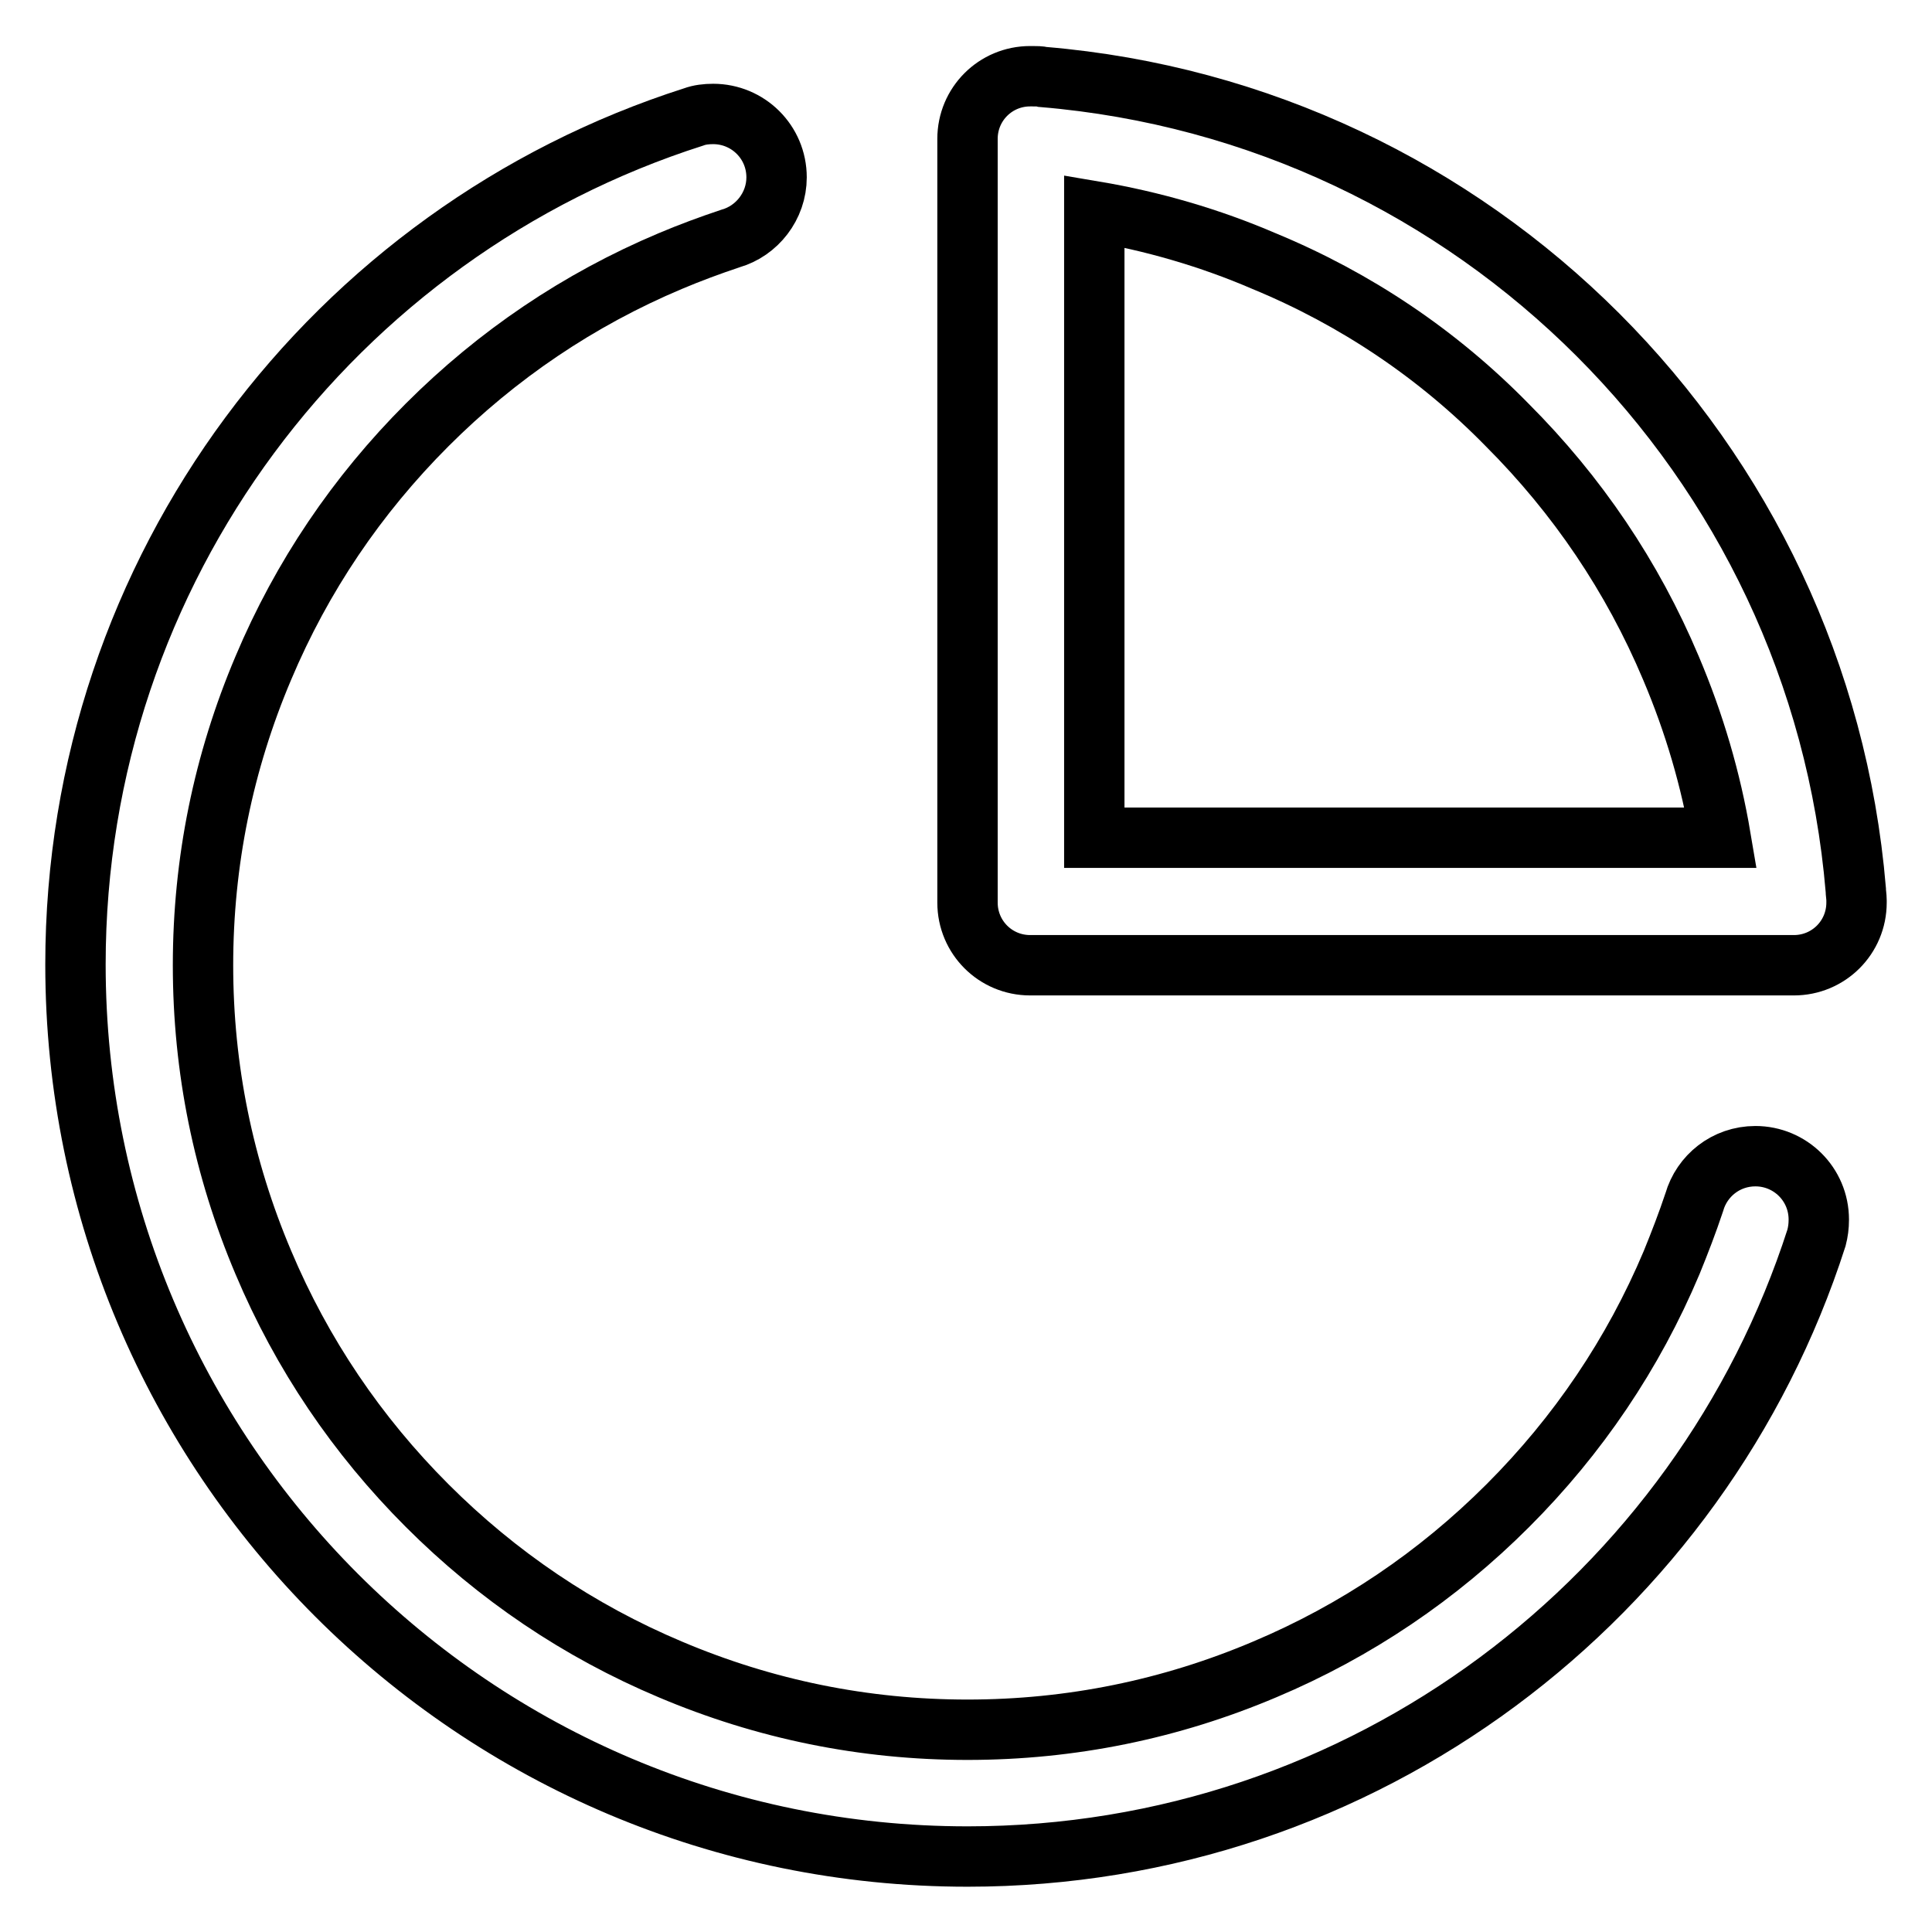
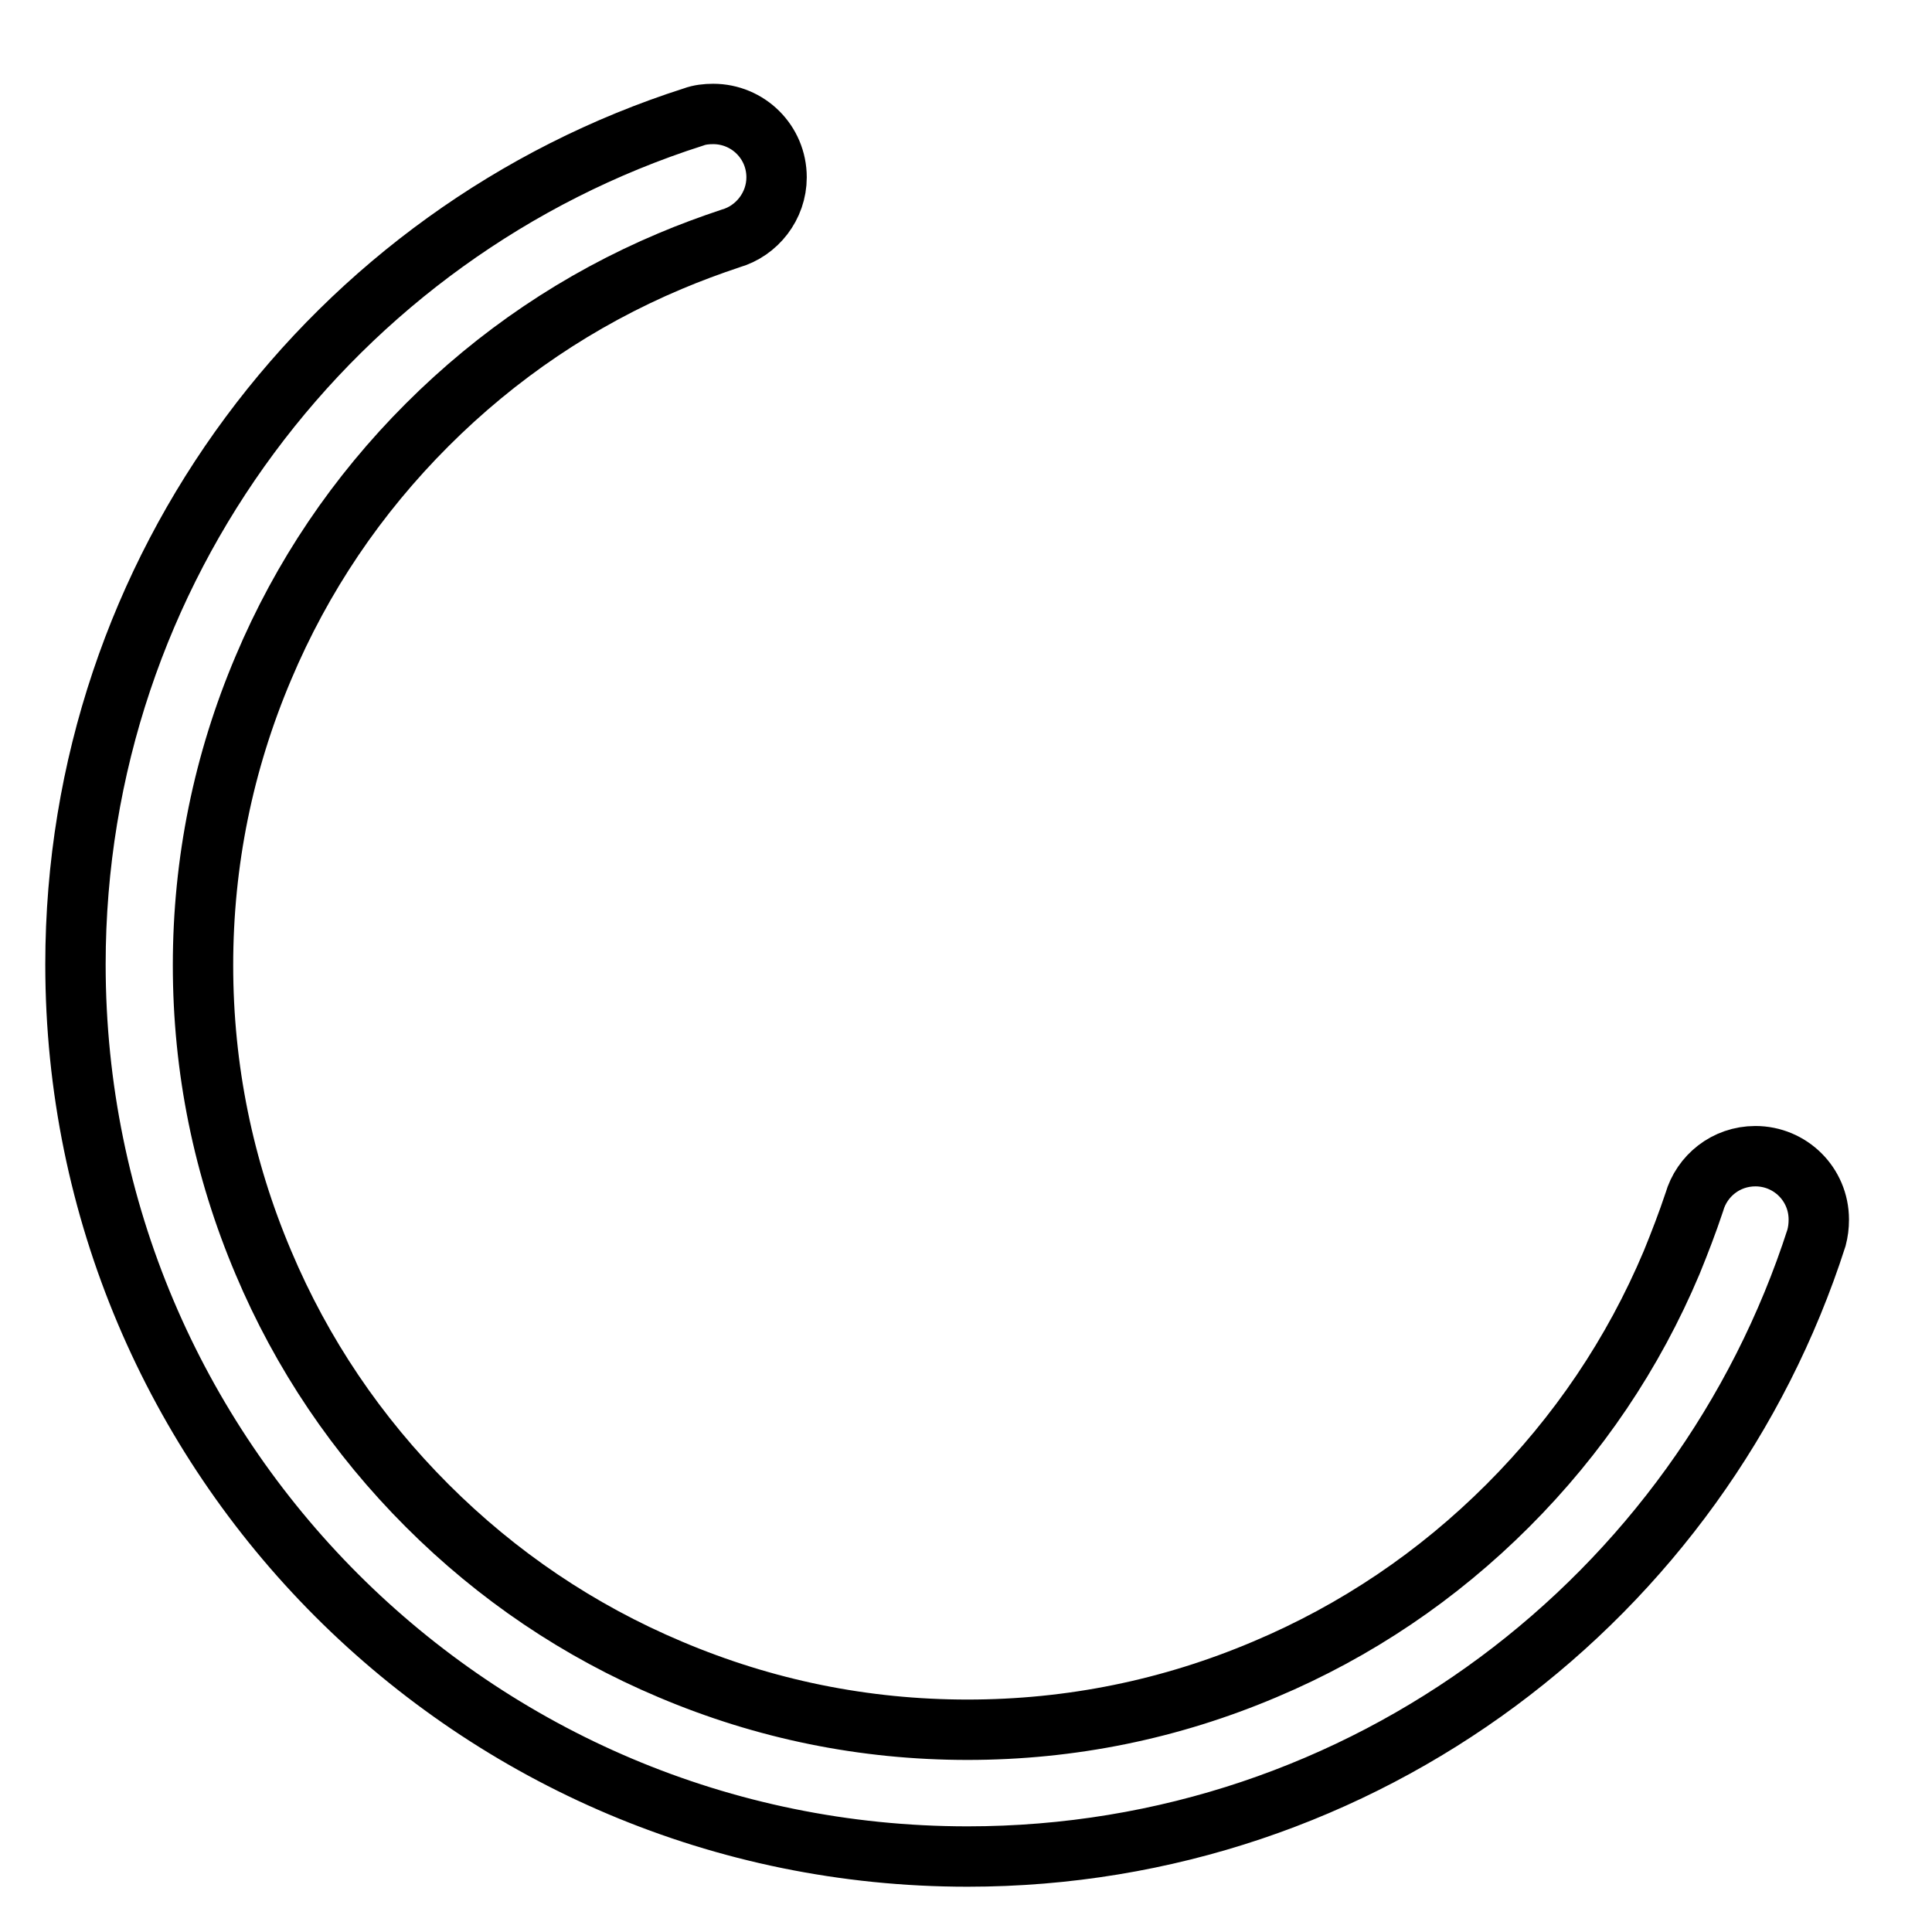
<svg xmlns="http://www.w3.org/2000/svg" version="1.1" x="0px" y="0px" viewBox="0 0 256 256" enable-background="new 0 0 256 256" xml:space="preserve">
  <g>
    <path stroke-width="8" fill-opacity="0" stroke="#000000" d="M241,161.6c0-4.7-3.8-8.4-8.4-8.4c-3.9,0-7.1,2.6-8.1,6.1c-0.9,2.7-1.9,5.3-3,8 c-5.1,12.1-12.4,22.9-21.7,32.2s-20.1,16.6-32.2,21.7c-12.5,5.3-25.7,8-39.4,8c-13.7,0-26.9-2.7-39.4-8 c-12.1-5.1-22.9-12.4-32.2-21.7c-9.3-9.3-16.6-20.1-21.7-32.2c-5.3-12.5-8-25.7-8-39.4s2.7-26.9,8-39.4 C40,76.4,47.3,65.6,56.6,56.3c9.3-9.3,20.1-16.6,32.2-21.7c2.6-1.1,5.3-2.1,8-3c3.5-1,6.1-4.3,6.1-8.1c0-4.7-3.8-8.4-8.4-8.4 c-0.9,0-1.8,0.1-2.6,0.4C44.3,30.7,10,75.3,10,127.8C10,193.1,62.9,246,128.2,246c52.6,0,97.2-34.4,112.5-82 C240.9,163.2,241,162.5,241,161.6L241,161.6z" />
-     <path stroke-width="8" fill-opacity="0" stroke="#000000" d="M245.9,117.9c-4.8-57.3-50.4-102.9-107.7-107.7c-0.4-0.1-0.9-0.1-1.4-0.1h-0.3c-4.6,0-8.3,3.7-8.3,8.3 v101.2c0,4.6,3.7,8.3,8.3,8.3h101.2c4.6,0,8.3-3.7,8.3-8.3v-0.3C246,118.8,245.9,118.3,245.9,117.9z M199.7,56.3 c9.3,9.3,16.6,20.1,21.7,32.2c3.1,7.3,5.3,14.8,6.6,22.5h-83V28c7.7,1.3,15.3,3.5,22.5,6.6C179.6,39.6,190.5,46.9,199.7,56.3 L199.7,56.3z" />
  </g>
</svg>